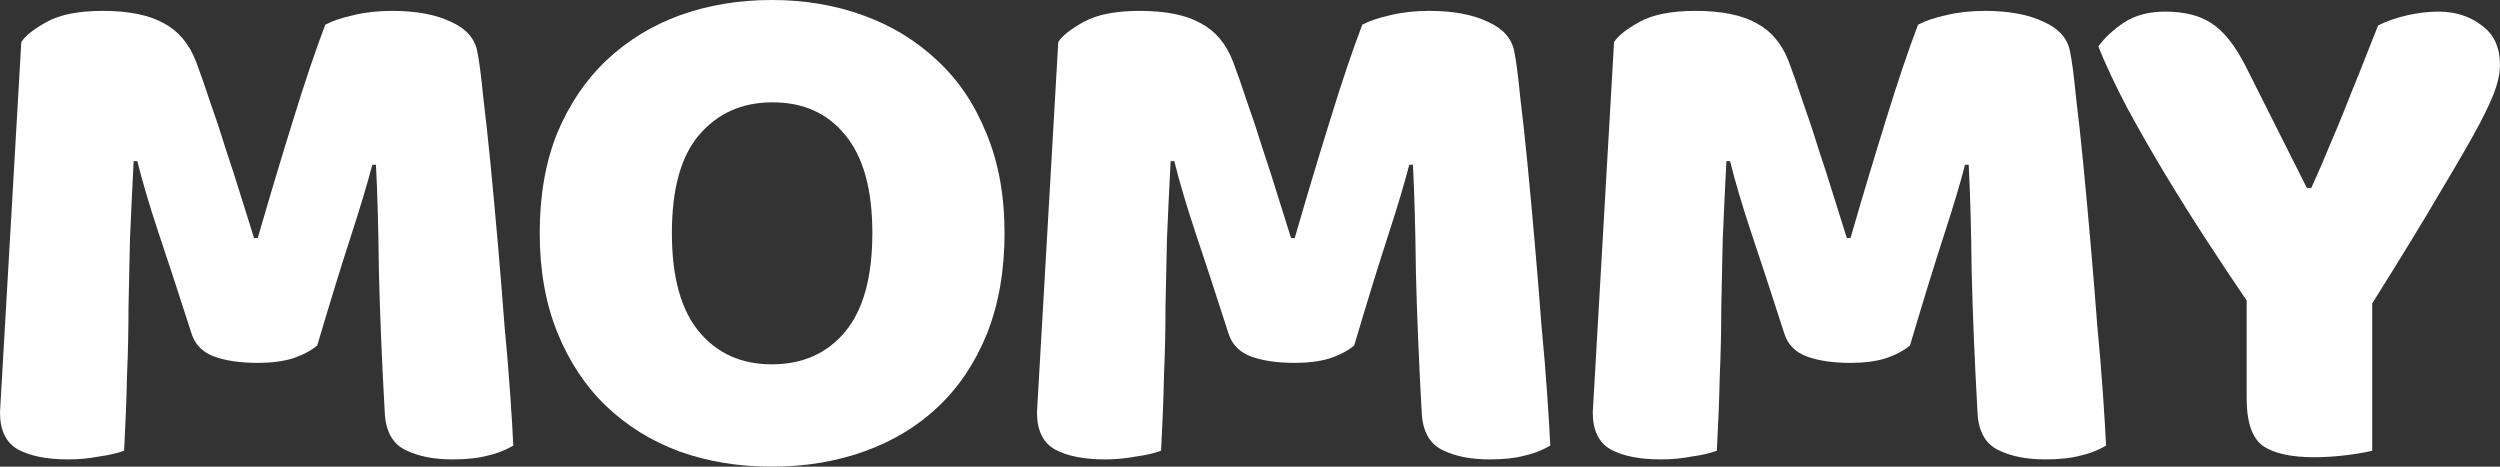
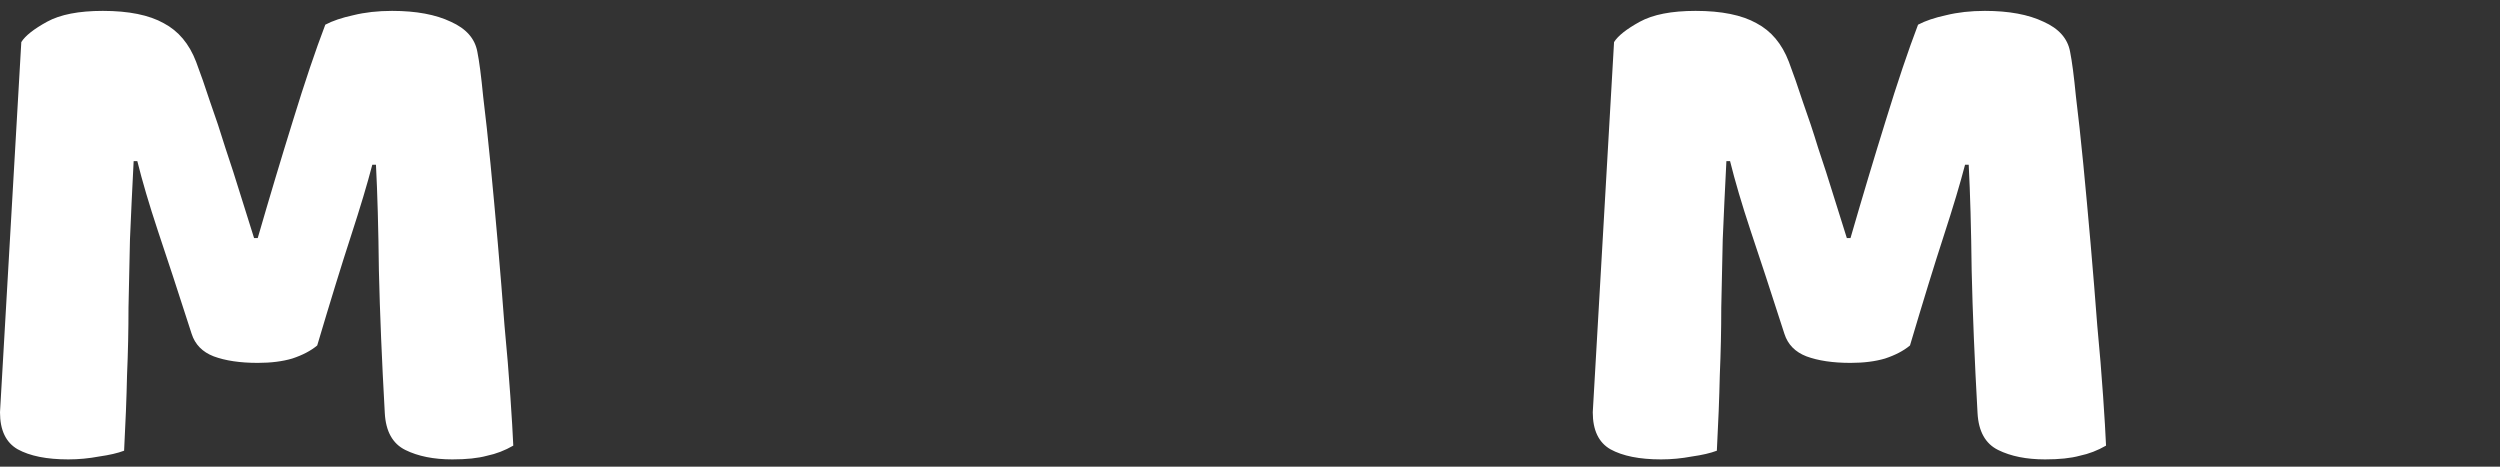
<svg xmlns="http://www.w3.org/2000/svg" width="150" height="28" viewBox="0 0 150 28" fill="none">
  <rect x="0" y="0" width="150" height="28" fill="#333333" stroke="none" />
  <path d="M19.033 20.728C18.651 21.047 18.152 21.308 17.535 21.512C16.948 21.686 16.258 21.773 15.464 21.773C14.407 21.773 13.526 21.642 12.821 21.381C12.145 21.12 11.705 20.67 11.499 20.031C10.677 17.476 10.001 15.415 9.473 13.848C8.944 12.251 8.533 10.857 8.239 9.667H8.019C7.931 11.38 7.857 12.948 7.798 14.37C7.769 15.764 7.74 17.128 7.71 18.463C7.71 19.799 7.681 21.149 7.622 22.513C7.593 23.878 7.534 25.387 7.446 27.042C7.064 27.187 6.565 27.303 5.948 27.39C5.331 27.506 4.714 27.564 4.097 27.564C2.805 27.564 1.792 27.361 1.057 26.955C0.352 26.549 0 25.808 0 24.734L1.278 2.526C1.513 2.148 2.027 1.742 2.82 1.306C3.613 0.871 4.729 0.653 6.168 0.653C7.725 0.653 8.944 0.9 9.825 1.393C10.706 1.858 11.352 2.627 11.764 3.701C12.028 4.398 12.307 5.196 12.601 6.096C12.924 6.996 13.232 7.925 13.526 8.883C13.849 9.841 14.157 10.799 14.451 11.757C14.745 12.686 15.009 13.528 15.244 14.283H15.464C16.169 11.845 16.874 9.493 17.579 7.229C18.284 4.935 18.93 3.019 19.518 1.481C19.959 1.248 20.517 1.06 21.192 0.914C21.897 0.74 22.675 0.653 23.527 0.653C24.966 0.653 26.141 0.871 27.052 1.306C27.962 1.713 28.491 2.308 28.638 3.092C28.756 3.672 28.873 4.572 28.99 5.792C29.137 6.982 29.284 8.332 29.431 9.841C29.578 11.351 29.725 12.948 29.872 14.631C30.018 16.315 30.151 17.941 30.268 19.509C30.415 21.047 30.532 22.47 30.621 23.776C30.709 25.053 30.767 26.04 30.797 26.737C30.297 27.027 29.769 27.231 29.211 27.347C28.682 27.492 27.992 27.564 27.14 27.564C26.024 27.564 25.084 27.376 24.32 26.998C23.557 26.621 23.145 25.881 23.087 24.778C22.91 21.613 22.793 18.768 22.734 16.243C22.705 13.717 22.646 11.598 22.558 9.885H22.338C22.044 11.017 21.618 12.44 21.06 14.152C20.502 15.865 19.826 18.057 19.033 20.728Z" fill="white" />
-   <path d="M32.383 13.978C32.383 11.714 32.735 9.711 33.44 7.969C34.174 6.227 35.158 4.776 36.392 3.614C37.655 2.424 39.123 1.524 40.798 0.914C42.501 0.305 44.337 0 46.305 0C48.273 0 50.094 0.305 51.768 0.914C53.472 1.524 54.955 2.424 56.218 3.614C57.481 4.776 58.465 6.227 59.17 7.969C59.904 9.711 60.272 11.714 60.272 13.978C60.272 16.243 59.919 18.26 59.214 20.031C58.509 21.773 57.525 23.239 56.262 24.429C55.029 25.59 53.56 26.476 51.856 27.085C50.153 27.695 48.302 28 46.305 28C44.308 28 42.457 27.695 40.754 27.085C39.05 26.447 37.581 25.532 36.348 24.342C35.114 23.152 34.145 21.686 33.44 19.944C32.735 18.202 32.383 16.214 32.383 13.978ZM40.313 13.978C40.313 16.62 40.856 18.594 41.943 19.901C43.03 21.207 44.484 21.86 46.305 21.86C48.156 21.86 49.624 21.207 50.711 19.901C51.798 18.594 52.341 16.62 52.341 13.978C52.341 11.366 51.798 9.406 50.711 8.1C49.654 6.793 48.2 6.14 46.349 6.14C44.528 6.14 43.059 6.793 41.943 8.1C40.856 9.377 40.313 11.336 40.313 13.978Z" fill="white" />
-   <path d="M81.252 20.728C80.87 21.047 80.371 21.308 79.754 21.512C79.167 21.686 78.476 21.773 77.683 21.773C76.626 21.773 75.745 21.642 75.04 21.381C74.364 21.12 73.924 20.67 73.718 20.031C72.896 17.476 72.22 15.415 71.691 13.848C71.163 12.251 70.751 10.857 70.458 9.667H70.237C70.149 11.38 70.076 12.948 70.017 14.37C69.988 15.764 69.958 17.128 69.929 18.463C69.929 19.799 69.9 21.149 69.841 22.513C69.811 23.878 69.753 25.387 69.665 27.042C69.283 27.187 68.784 27.303 68.167 27.39C67.55 27.506 66.933 27.564 66.316 27.564C65.024 27.564 64.01 27.361 63.276 26.955C62.571 26.549 62.219 25.808 62.219 24.734L63.496 2.526C63.731 2.148 64.245 1.742 65.038 1.306C65.832 0.871 66.948 0.653 68.387 0.653C69.944 0.653 71.163 0.9 72.044 1.393C72.925 1.858 73.571 2.627 73.982 3.701C74.247 4.398 74.526 5.196 74.82 6.096C75.143 6.996 75.451 7.925 75.745 8.883C76.068 9.841 76.376 10.799 76.67 11.757C76.964 12.686 77.228 13.528 77.463 14.283H77.683C78.388 11.845 79.093 9.493 79.798 7.229C80.503 4.935 81.149 3.019 81.737 1.481C82.177 1.248 82.735 1.06 83.411 0.914C84.116 0.74 84.894 0.653 85.746 0.653C87.185 0.653 88.36 0.871 89.271 1.306C90.181 1.713 90.71 2.308 90.857 3.092C90.974 3.672 91.092 4.572 91.209 5.792C91.356 6.982 91.503 8.332 91.65 9.841C91.797 11.351 91.944 12.948 92.09 14.631C92.237 16.315 92.369 17.941 92.487 19.509C92.634 21.047 92.751 22.47 92.839 23.776C92.927 25.053 92.986 26.04 93.016 26.737C92.516 27.027 91.988 27.231 91.43 27.347C90.901 27.492 90.21 27.564 89.359 27.564C88.243 27.564 87.303 27.376 86.539 26.998C85.775 26.621 85.364 25.881 85.305 24.778C85.129 21.613 85.012 18.768 84.953 16.243C84.924 13.717 84.865 11.598 84.777 9.885H84.556C84.263 11.017 83.837 12.44 83.279 14.152C82.721 15.865 82.045 18.057 81.252 20.728Z" fill="white" />
  <path d="M114.599 20.728C114.217 21.047 113.718 21.308 113.101 21.512C112.513 21.686 111.823 21.773 111.03 21.773C109.973 21.773 109.091 21.642 108.386 21.381C107.711 21.12 107.27 20.67 107.065 20.031C106.242 17.476 105.567 15.415 105.038 13.848C104.509 12.251 104.098 10.857 103.804 9.667H103.584C103.496 11.38 103.423 12.948 103.364 14.37C103.334 15.764 103.305 17.128 103.276 18.463C103.276 19.799 103.246 21.149 103.188 22.513C103.158 23.878 103.099 25.387 103.011 27.042C102.63 27.187 102.13 27.303 101.513 27.39C100.897 27.506 100.28 27.564 99.663 27.564C98.371 27.564 97.357 27.361 96.623 26.955C95.918 26.549 95.566 25.808 95.566 24.734L96.843 2.526C97.078 2.148 97.592 1.742 98.385 1.306C99.178 0.871 100.294 0.653 101.734 0.653C103.29 0.653 104.509 0.9 105.391 1.393C106.272 1.858 106.918 2.627 107.329 3.701C107.593 4.398 107.872 5.196 108.166 6.096C108.489 6.996 108.798 7.925 109.091 8.883C109.415 9.841 109.723 10.799 110.017 11.757C110.31 12.686 110.575 13.528 110.81 14.283H111.03C111.735 11.845 112.44 9.493 113.145 7.229C113.85 4.935 114.496 3.019 115.083 1.481C115.524 1.248 116.082 1.06 116.758 0.914C117.463 0.74 118.241 0.653 119.093 0.653C120.532 0.653 121.707 0.871 122.617 1.306C123.528 1.713 124.057 2.308 124.203 3.092C124.321 3.672 124.438 4.572 124.556 5.792C124.703 6.982 124.85 8.332 124.997 9.841C125.143 11.351 125.29 12.948 125.437 14.631C125.584 16.315 125.716 17.941 125.834 19.509C125.98 21.047 126.098 22.47 126.186 23.776C126.274 25.053 126.333 26.04 126.362 26.737C125.863 27.027 125.334 27.231 124.776 27.347C124.248 27.492 123.557 27.564 122.705 27.564C121.589 27.564 120.649 27.376 119.886 26.998C119.122 26.621 118.711 25.881 118.652 24.778C118.476 21.613 118.358 18.768 118.3 16.243C118.27 13.717 118.211 11.598 118.123 9.885H117.903C117.609 11.017 117.183 12.44 116.625 14.152C116.067 15.865 115.392 18.057 114.599 20.728Z" fill="white" />
-   <path d="M142.334 27.042C142.011 27.129 141.511 27.216 140.836 27.303C140.16 27.39 139.499 27.434 138.853 27.434C137.502 27.434 136.489 27.216 135.813 26.781C135.138 26.316 134.8 25.358 134.8 23.907V18.028C134.066 16.954 133.272 15.764 132.421 14.457C131.569 13.151 130.732 11.815 129.909 10.451C129.087 9.087 128.323 7.751 127.618 6.445C126.913 5.109 126.341 3.89 125.9 2.787C126.282 2.264 126.796 1.785 127.442 1.35C128.118 0.914 128.94 0.697 129.909 0.697C131.055 0.697 131.98 0.929 132.685 1.393C133.419 1.858 134.11 2.729 134.756 4.006L138.413 11.278H138.677C139.088 10.378 139.441 9.566 139.734 8.84C140.057 8.085 140.366 7.345 140.66 6.619C140.953 5.864 141.262 5.095 141.585 4.311C141.908 3.498 142.275 2.569 142.686 1.524C143.215 1.263 143.802 1.06 144.449 0.914C145.095 0.769 145.712 0.697 146.299 0.697C147.327 0.697 148.194 0.973 148.899 1.524C149.633 2.047 150 2.845 150 3.919C150 4.268 149.927 4.688 149.78 5.182C149.633 5.675 149.295 6.43 148.766 7.446C148.238 8.433 147.459 9.783 146.431 11.496C145.433 13.209 144.067 15.444 142.334 18.202V27.042Z" fill="white" />
</svg>